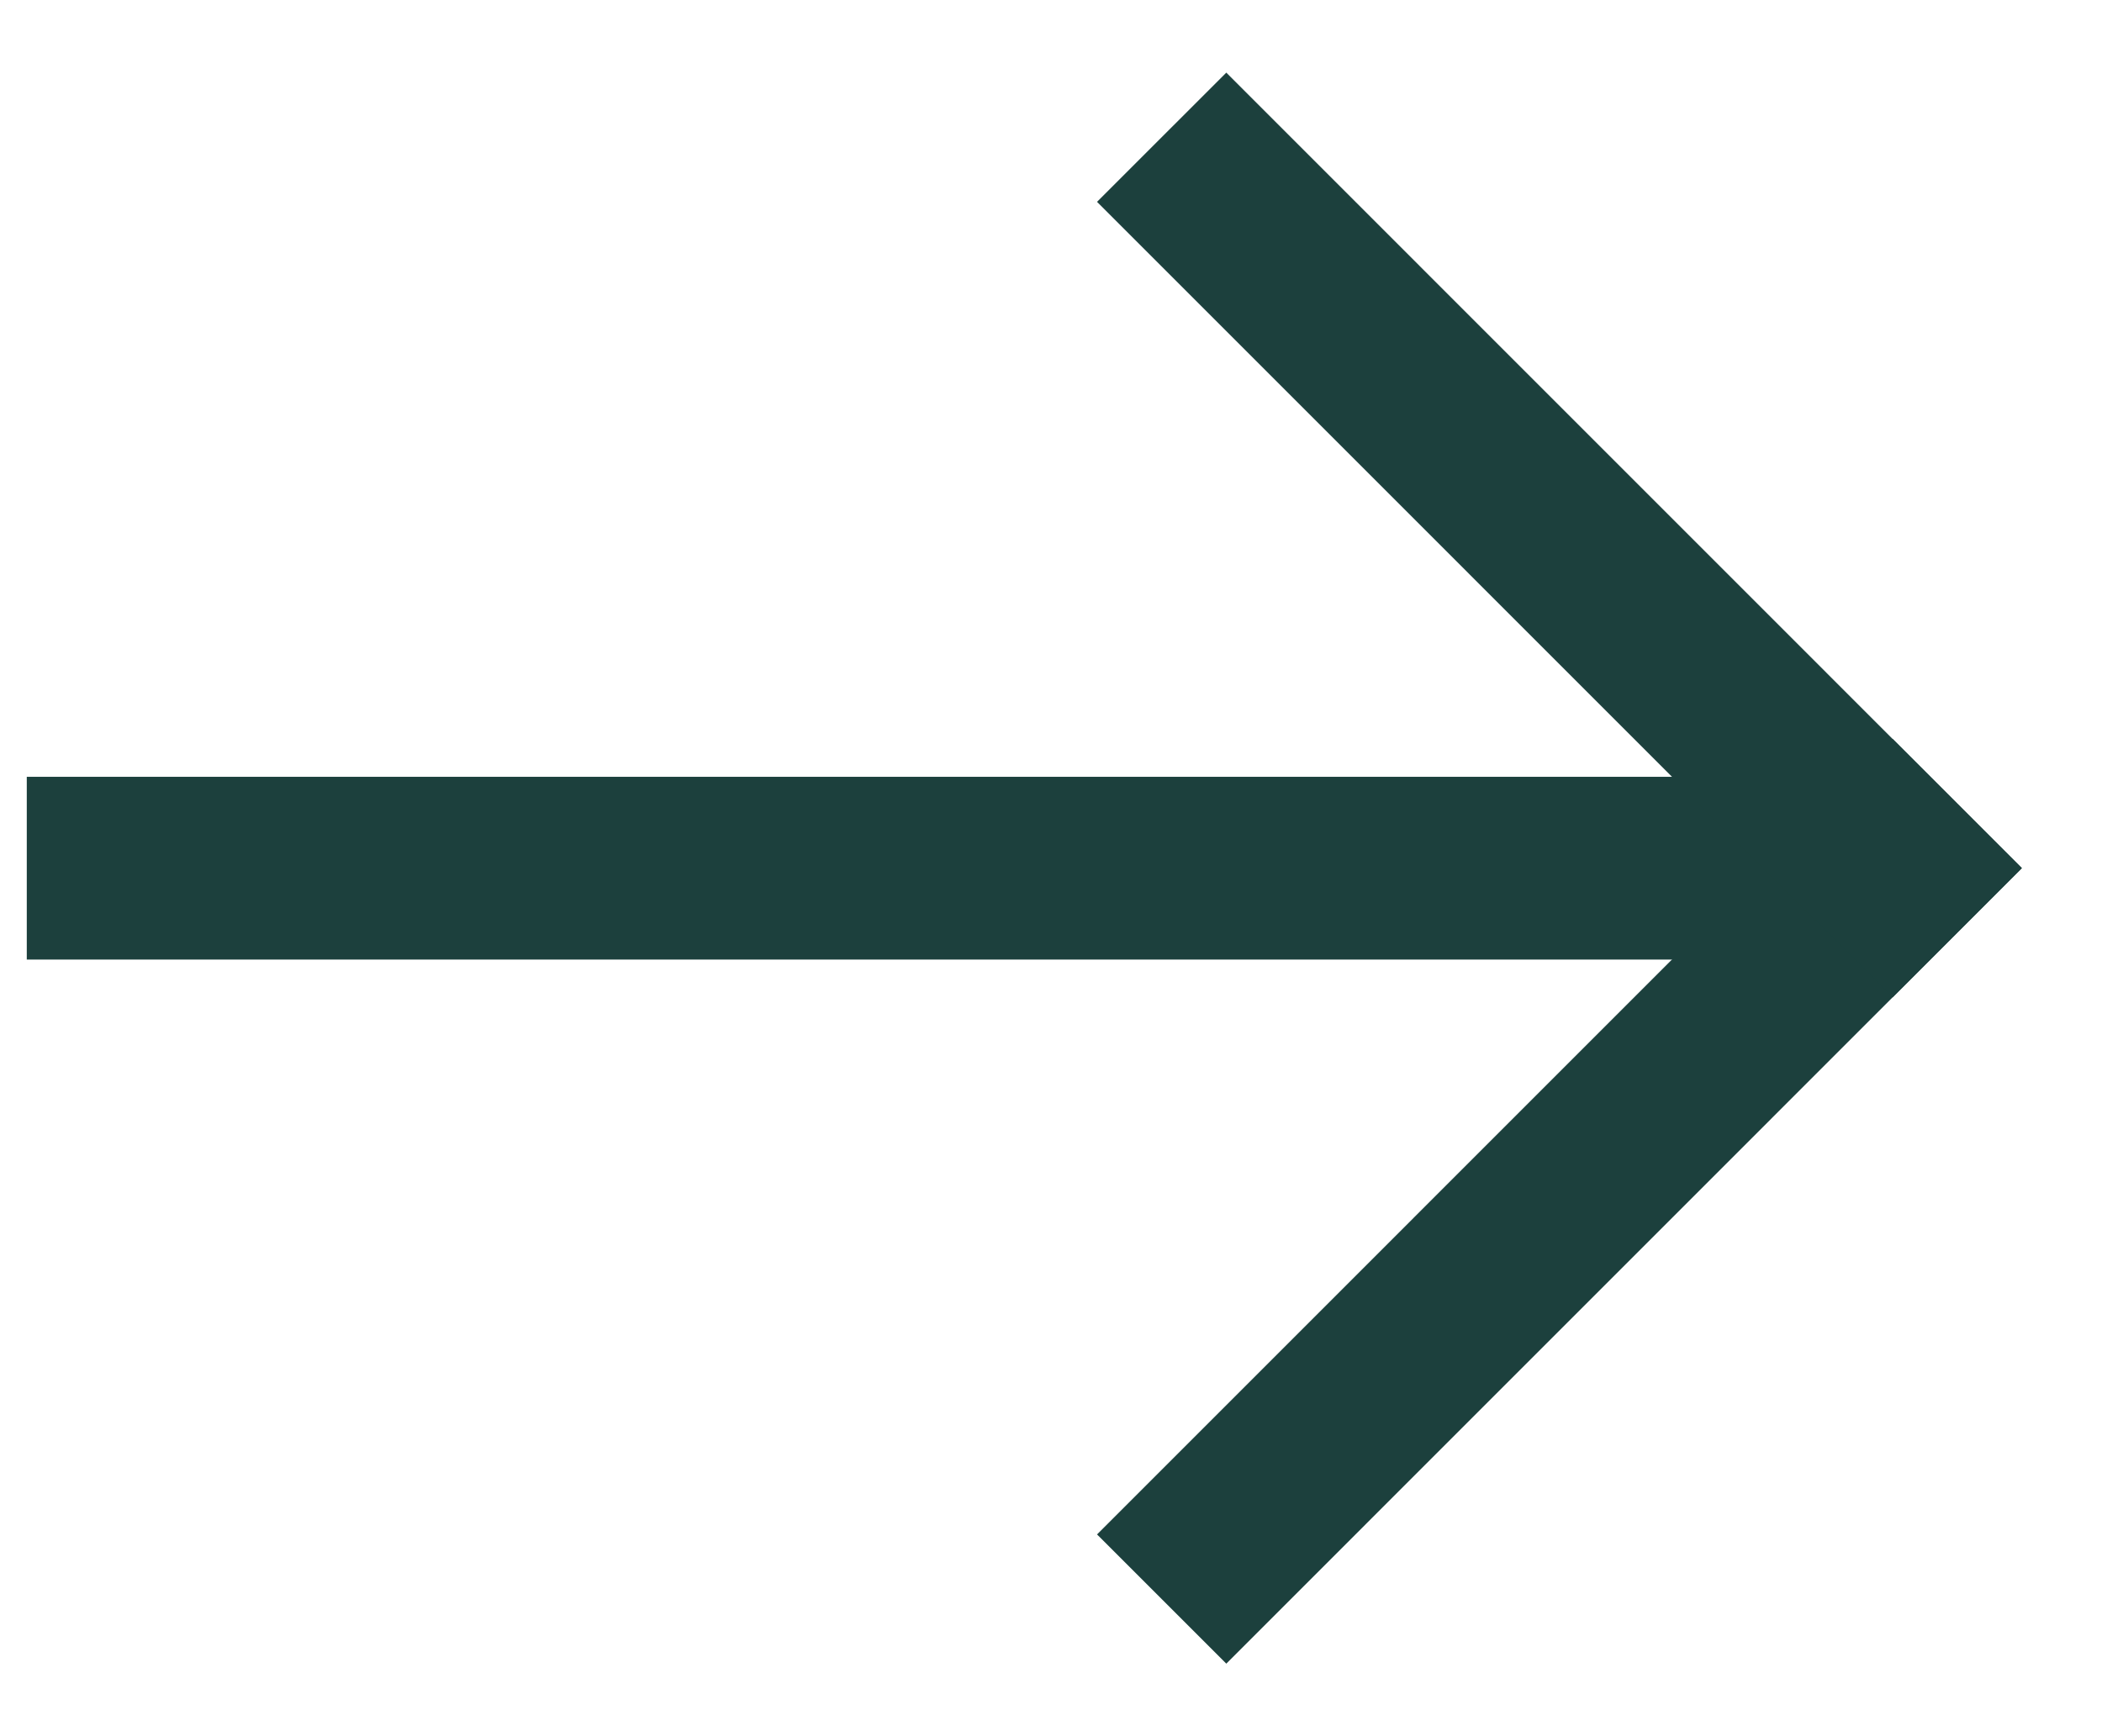
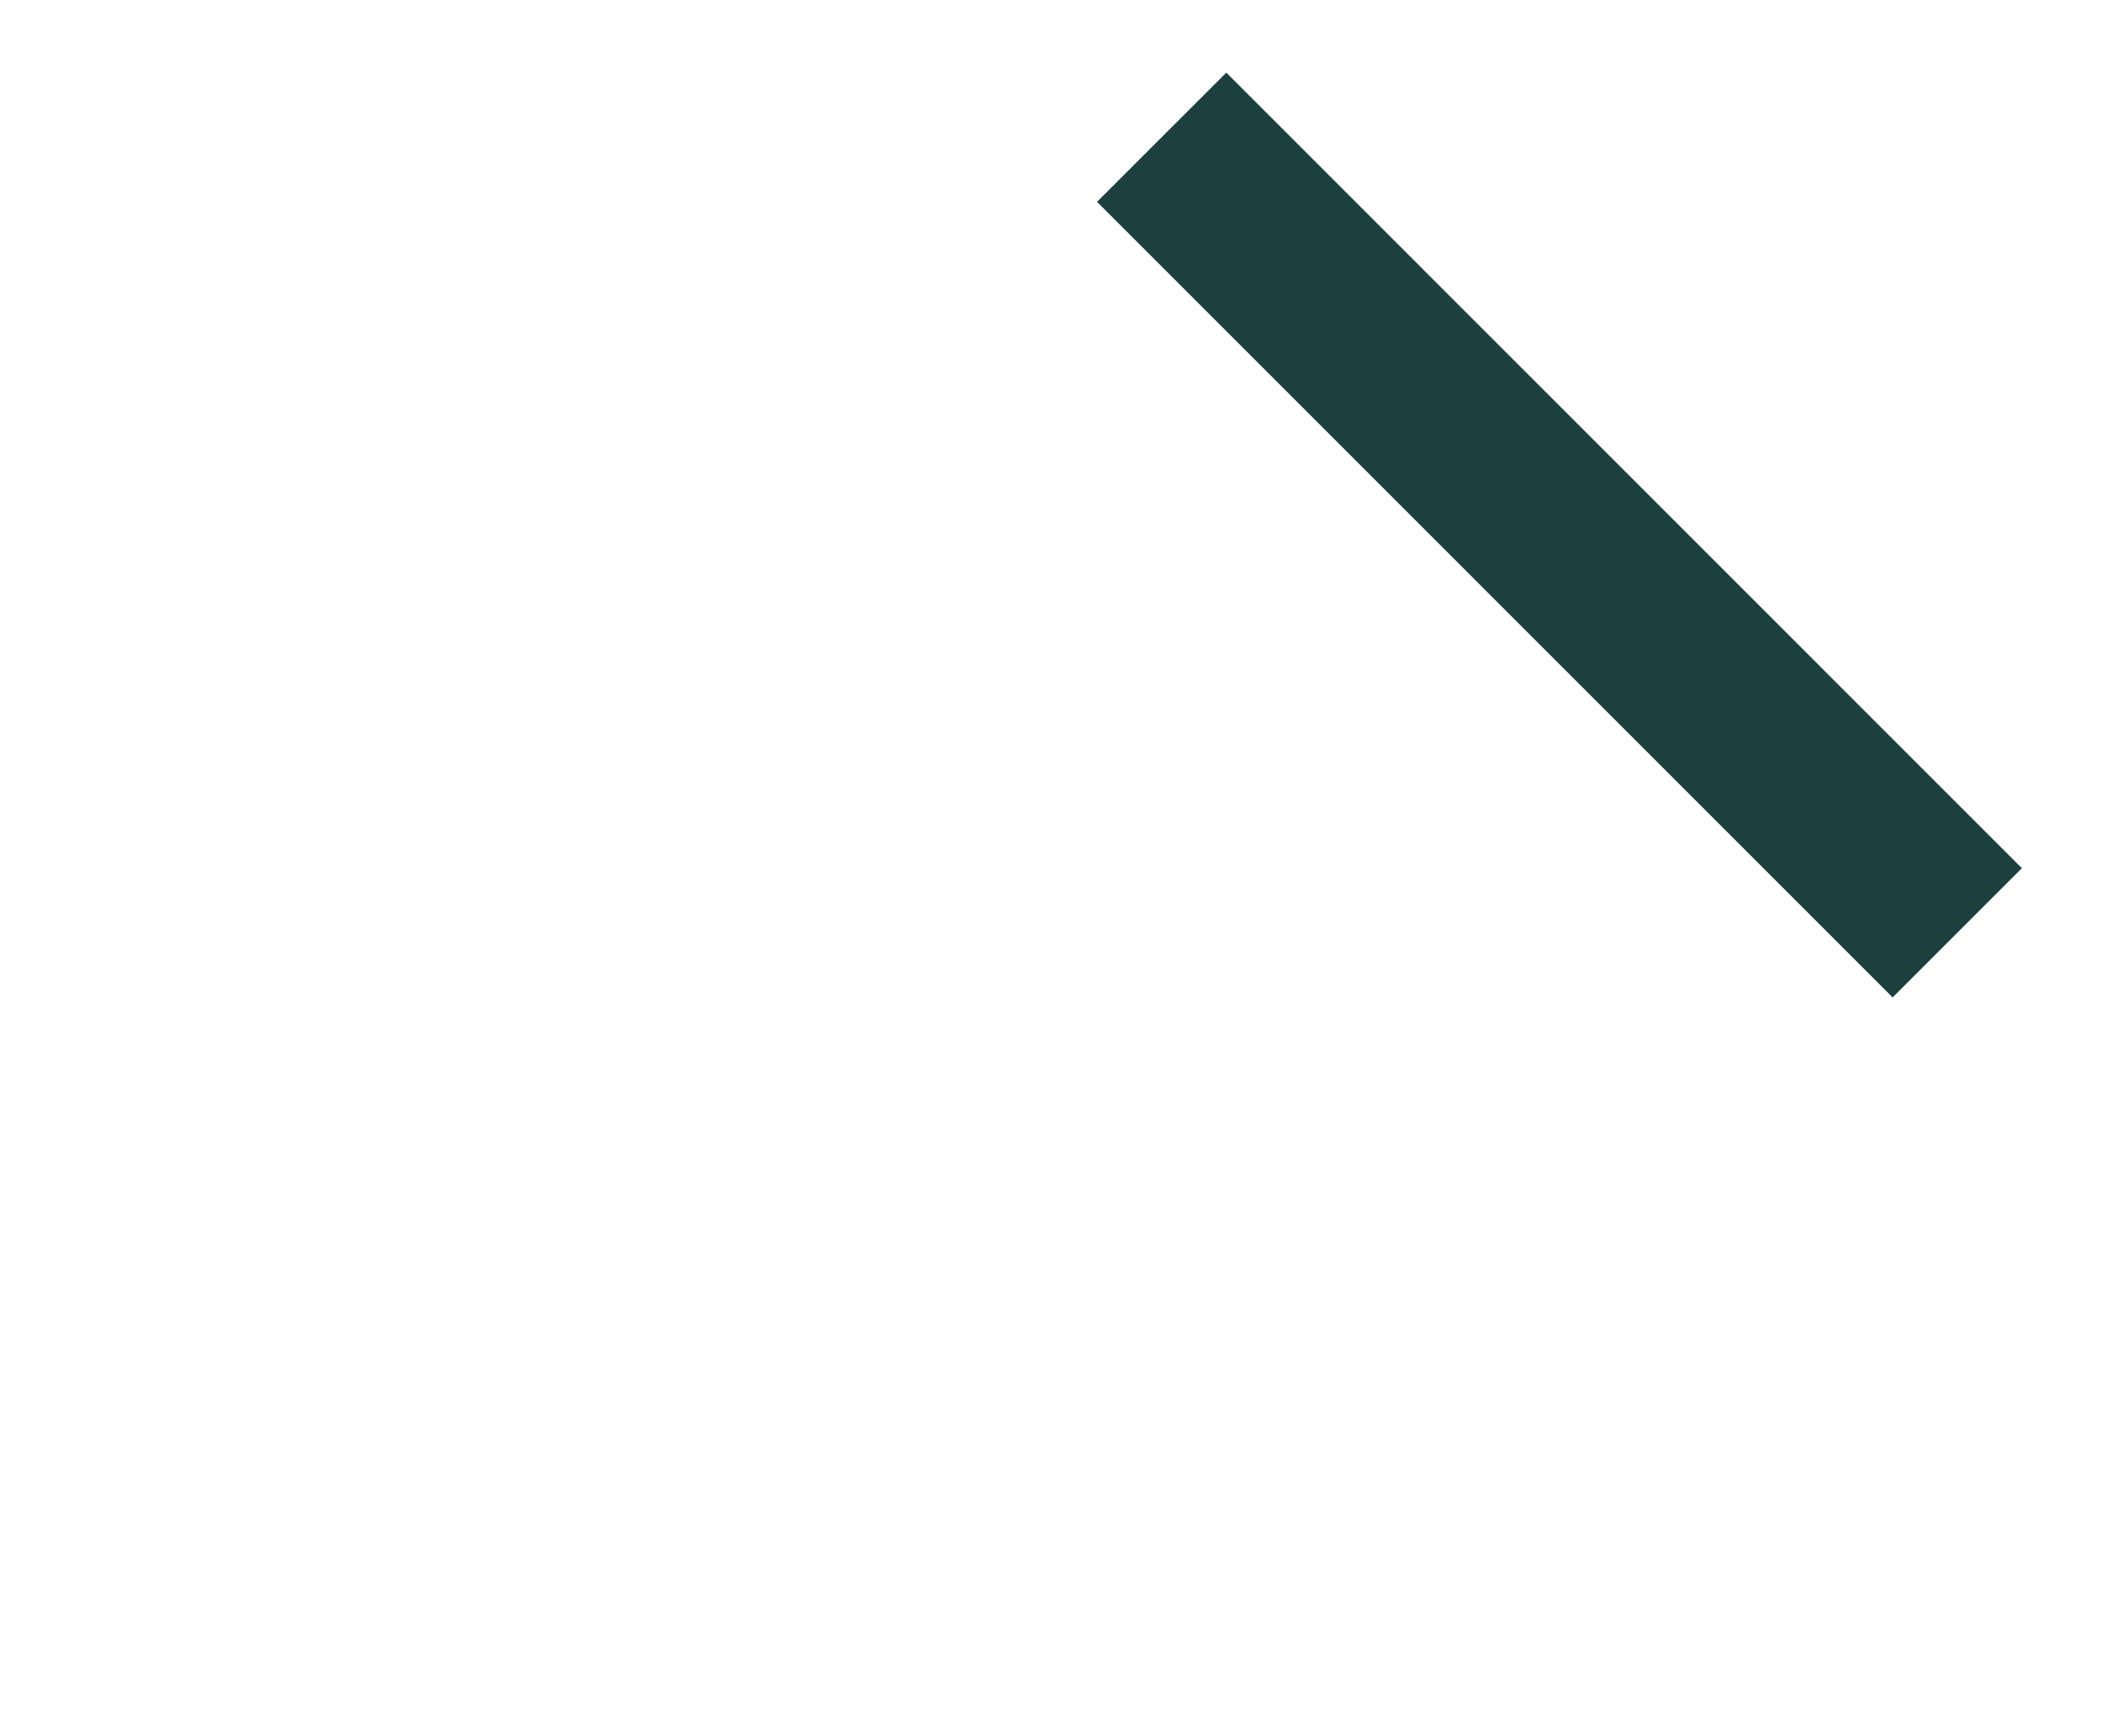
<svg xmlns="http://www.w3.org/2000/svg" width="23" height="19" viewBox="0 0 23 19" fill="none">
-   <path d="M20.709 9.501H0.293" stroke="#1C403D" stroke-width="2" />
-   <path d="M13.418 16.792L20.709 9.5" stroke="#1C403D" stroke-width="2" stroke-linecap="square" />
  <path d="M13.418 2.209L20.709 9.501" stroke="#1C403D" stroke-width="2" stroke-linecap="square" />
</svg>